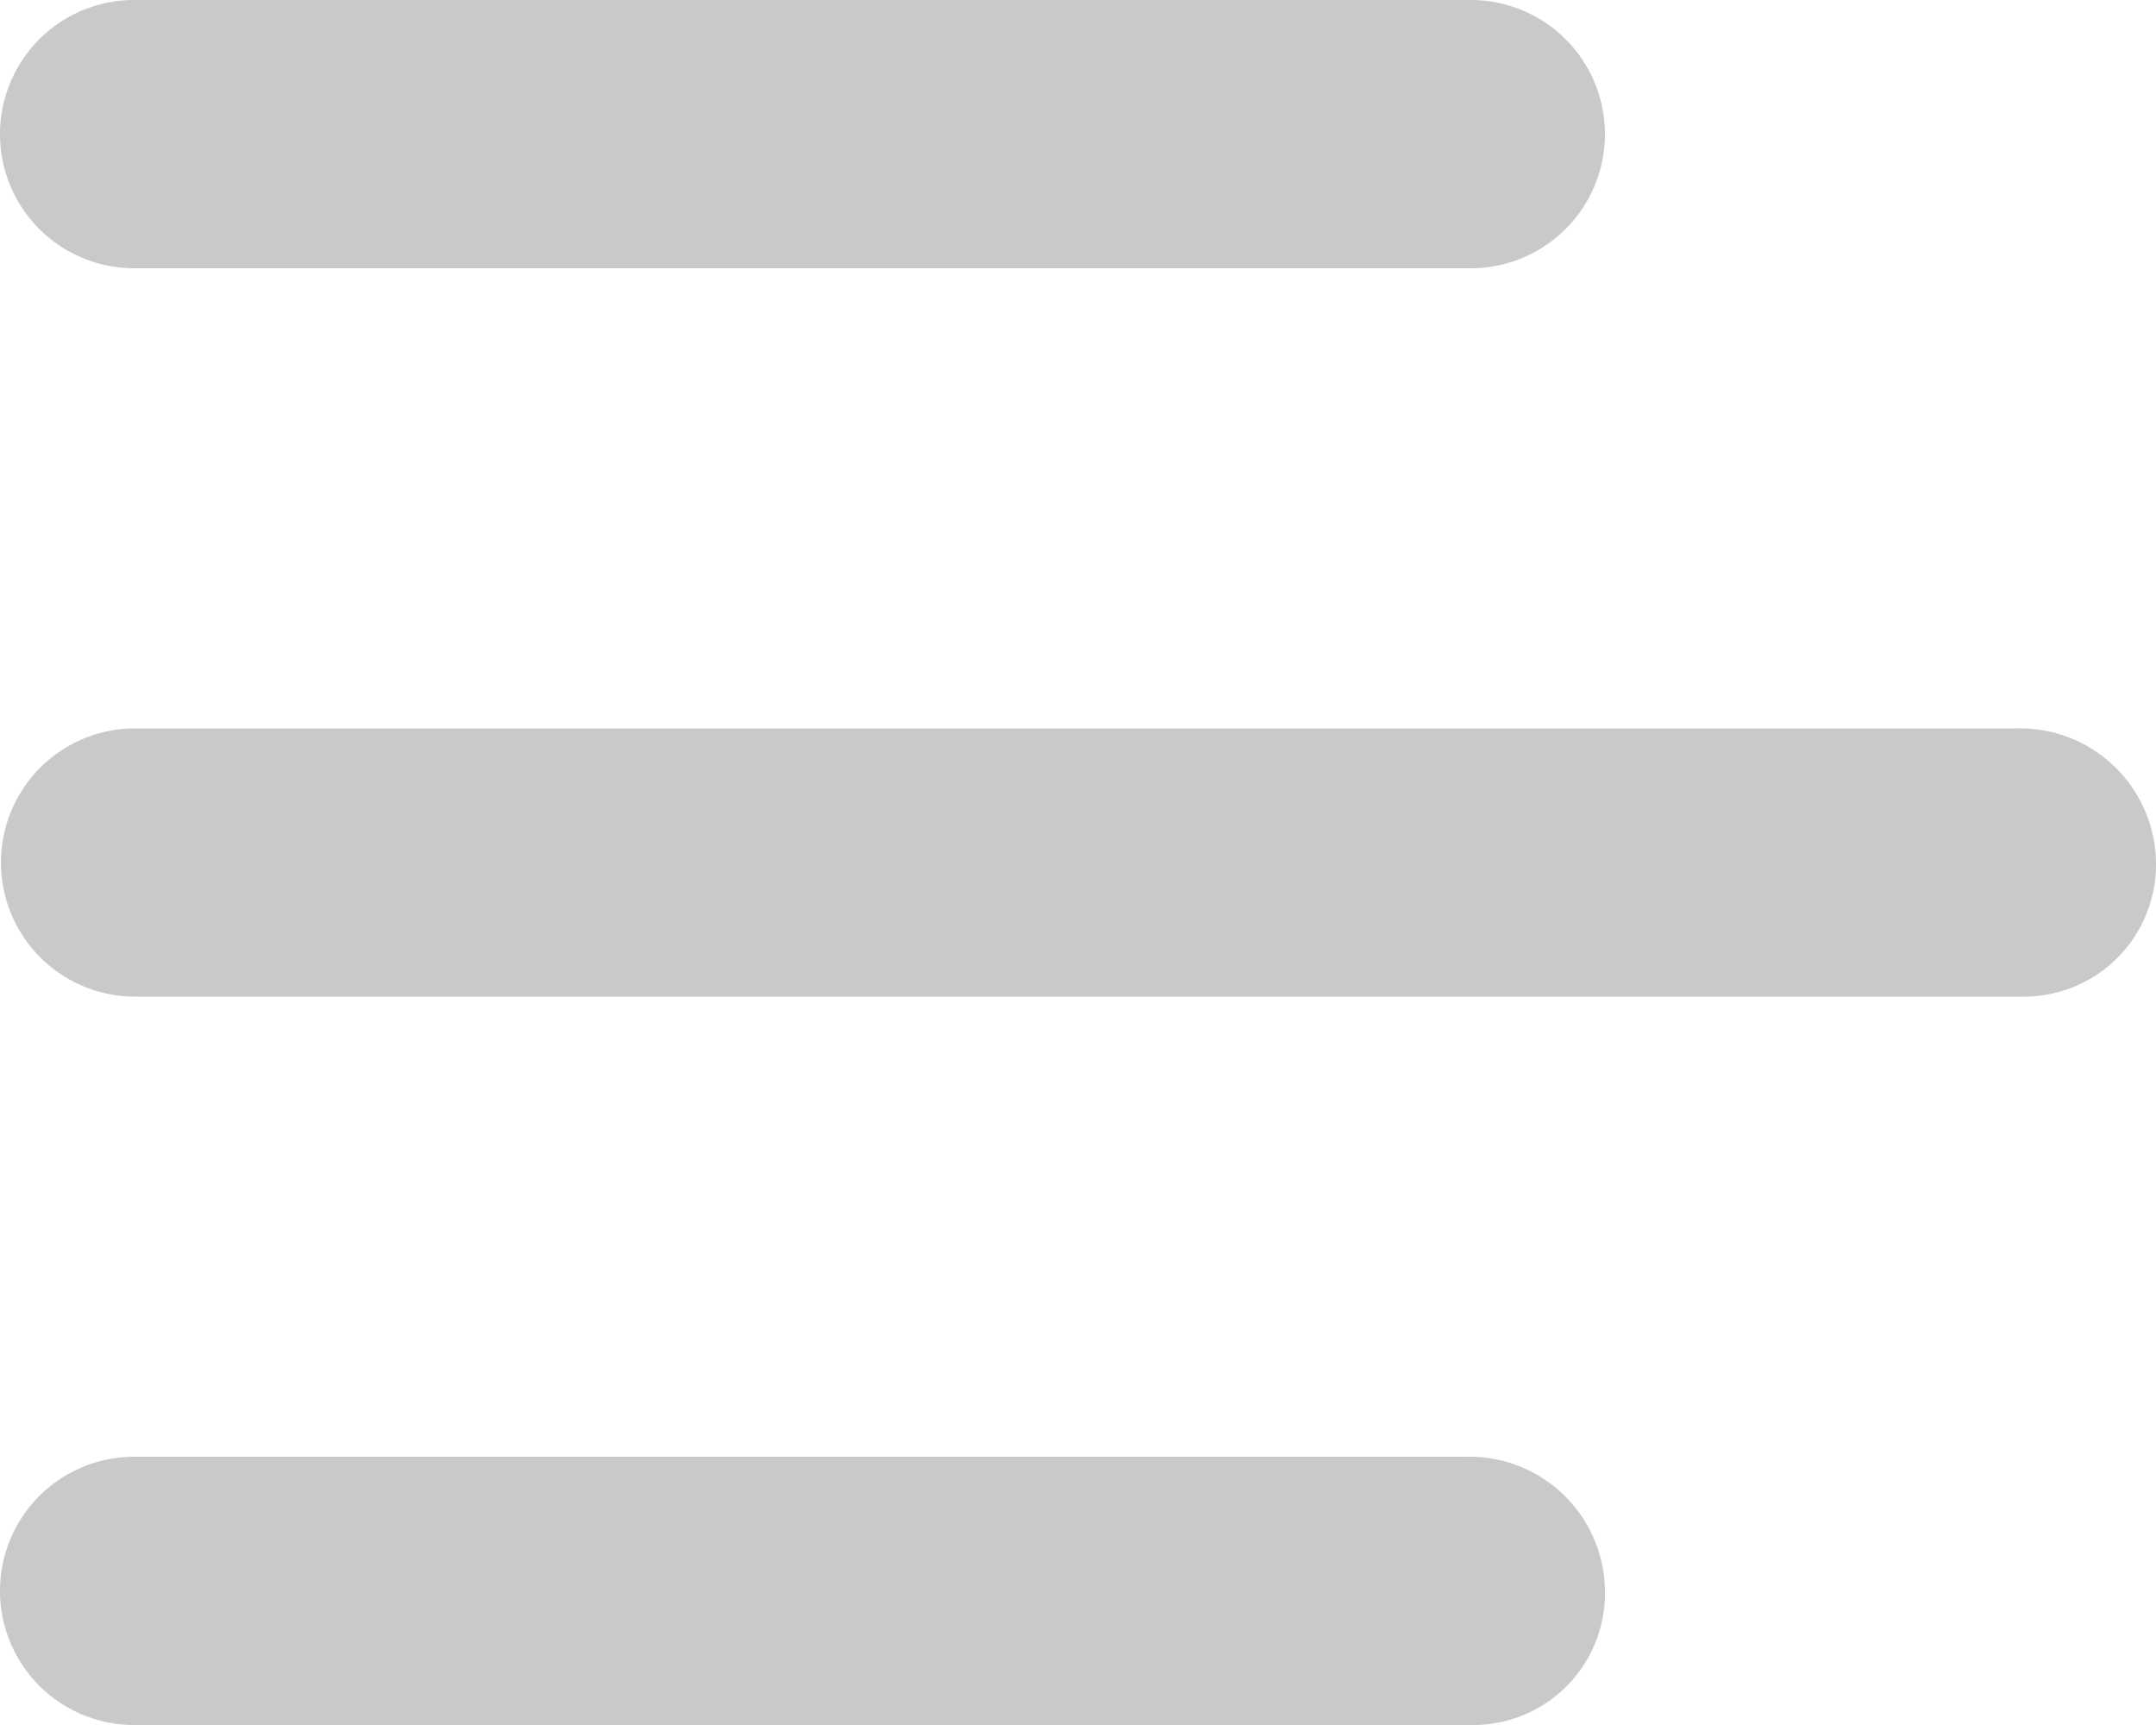
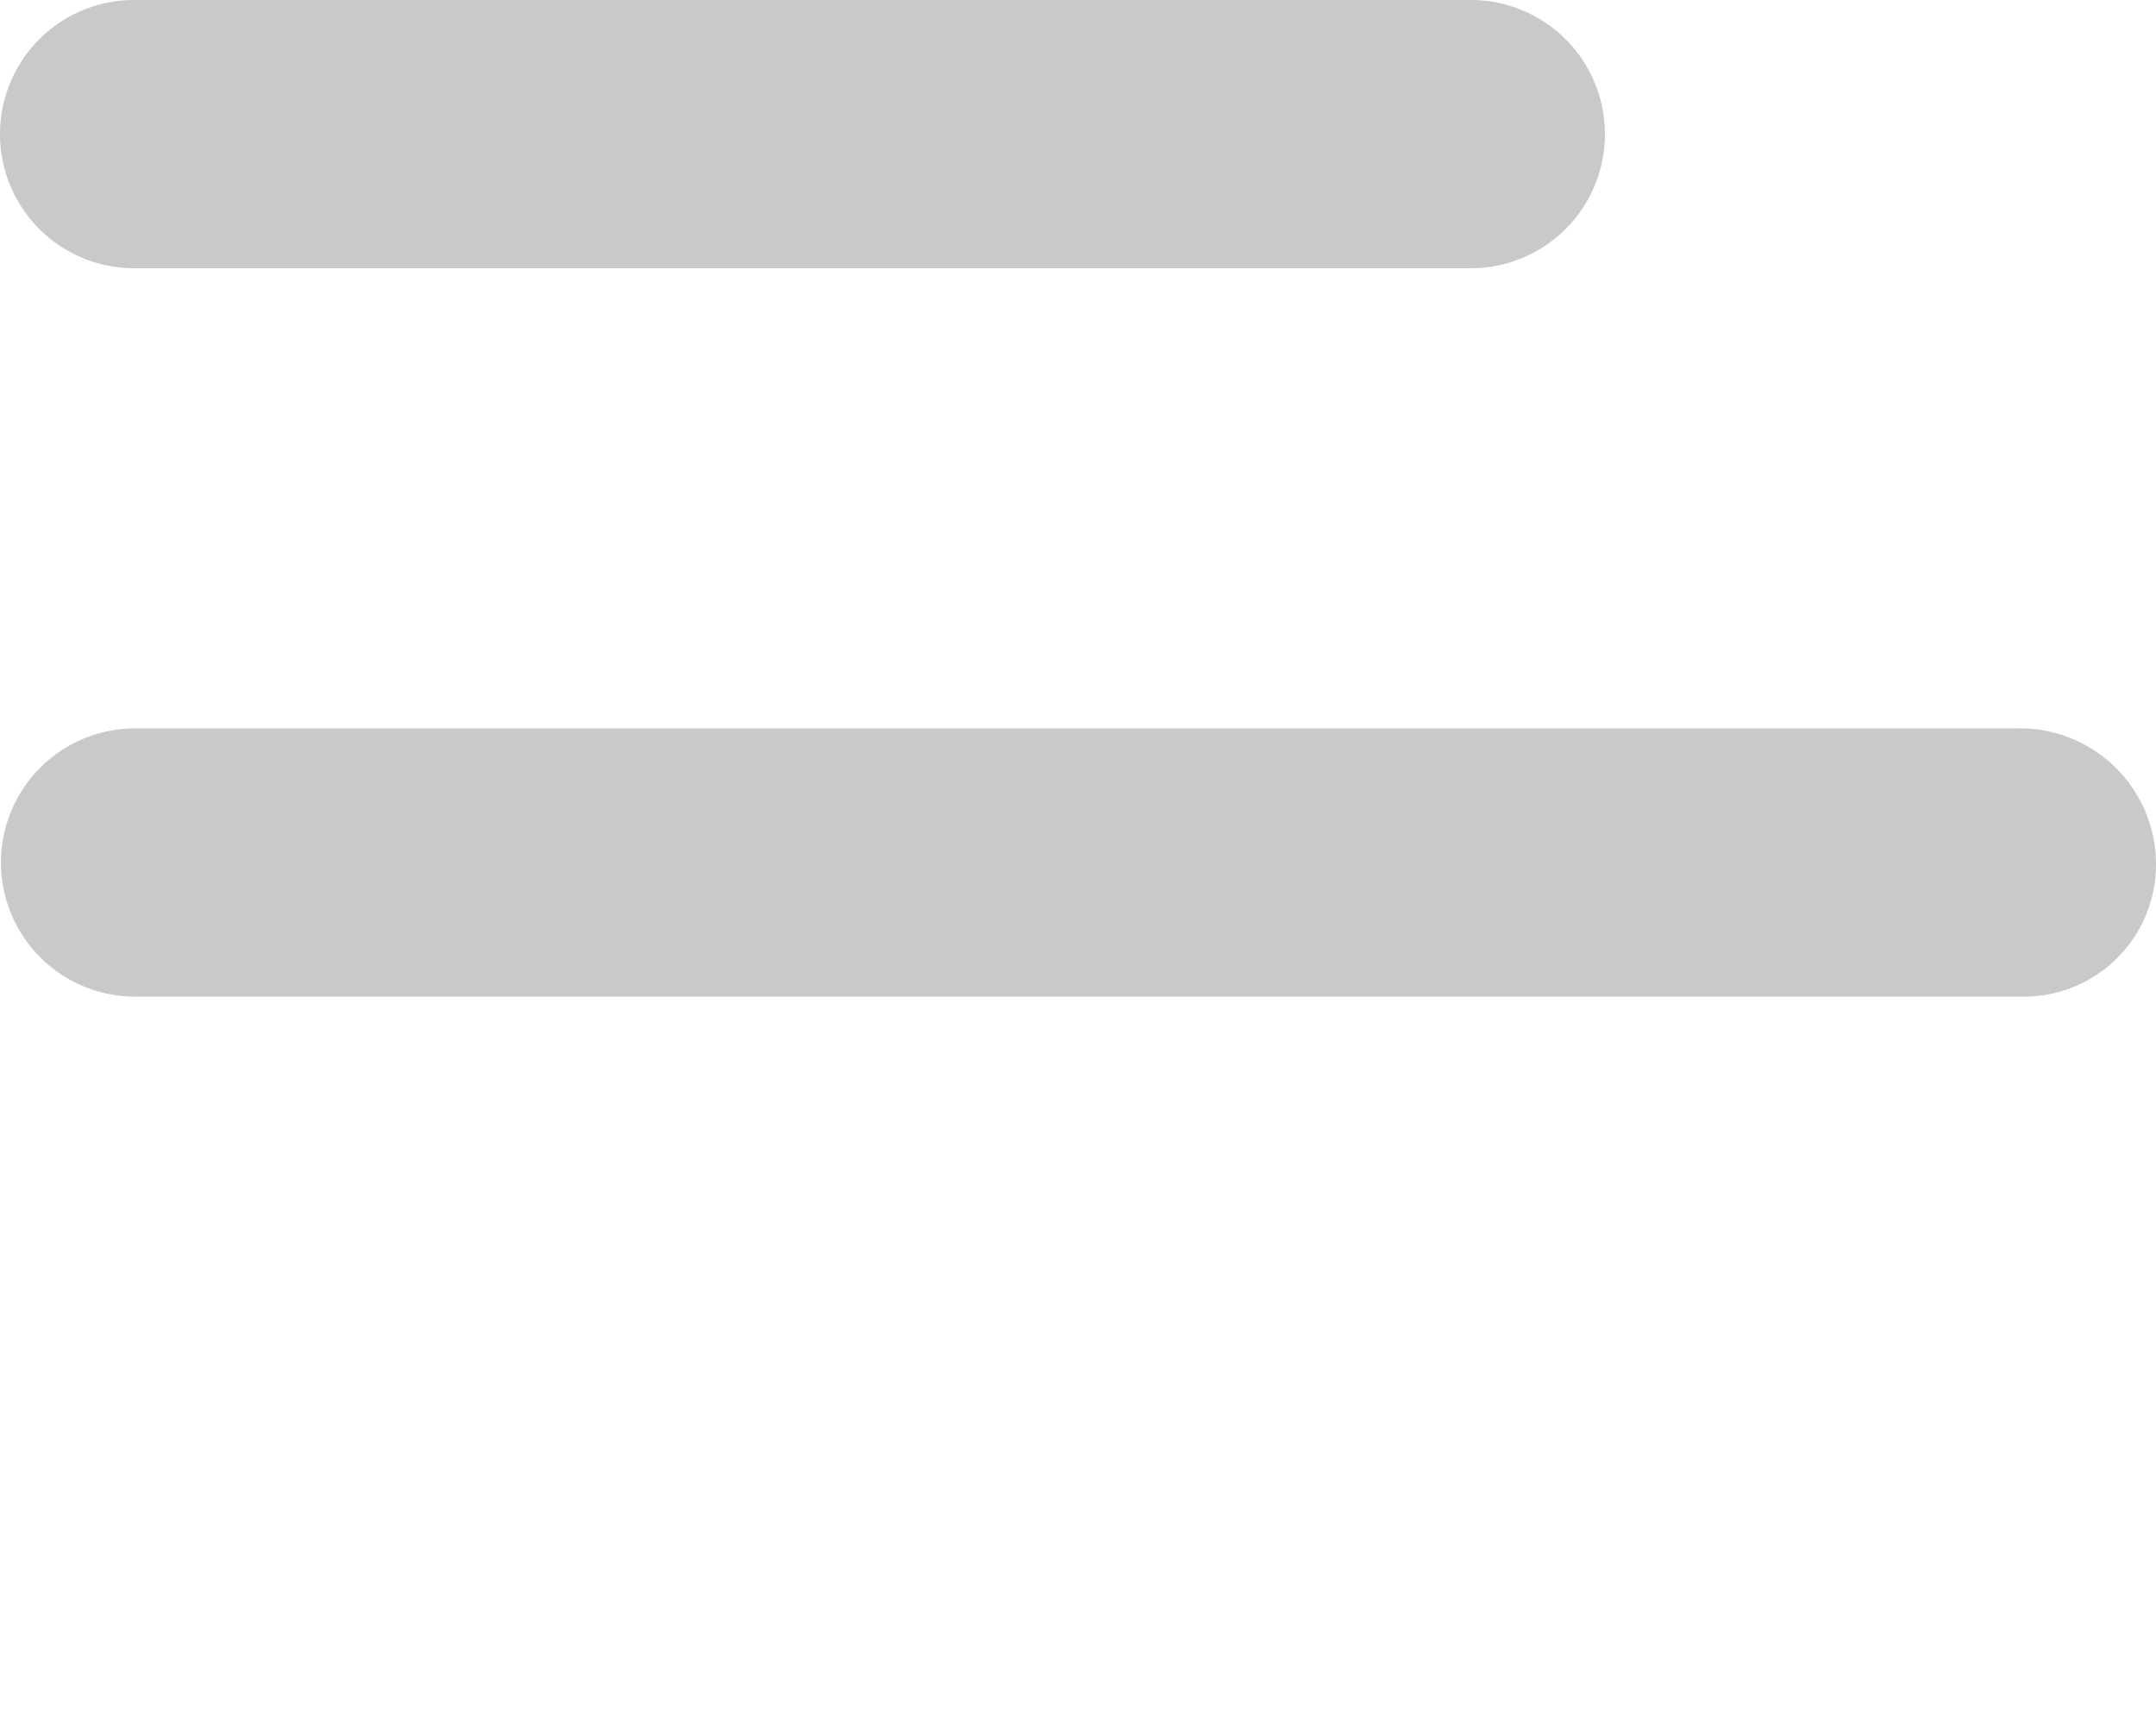
<svg xmlns="http://www.w3.org/2000/svg" width="20" height="16" viewBox="0 0 20 16">
  <g id="icon-hamburger" transform="translate(-26.1 -30.4)">
    <g id="Group_7569" data-name="Group 7569" transform="translate(26.1 30.4)">
      <path id="Path_15266" data-name="Path 15266" d="M27.344,32.888h12.4a1.244,1.244,0,1,0,0-2.488h-12.4a1.244,1.244,0,0,0,0,2.488Z" transform="translate(-26.1 -30.4)" fill="#c9c9c9" />
-       <path id="Path_15267" data-name="Path 15267" d="M39.7,63.6H27.344a1.244,1.244,0,0,0,0,2.488h12.4a1.222,1.222,0,0,0,1.244-1.244A1.257,1.257,0,0,0,39.7,63.6Z" transform="translate(-26.1 -50.088)" fill="#c9c9c9" />
      <path id="Path_15268" data-name="Path 15268" d="M44.806,47H27.353a1.244,1.244,0,1,0,0,2.488H44.847A1.226,1.226,0,0,0,46.1,48.244,1.262,1.262,0,0,0,44.806,47Z" transform="translate(-26.1 -40.244)" fill="#c9c9c9" />
    </g>
  </g>
</svg>